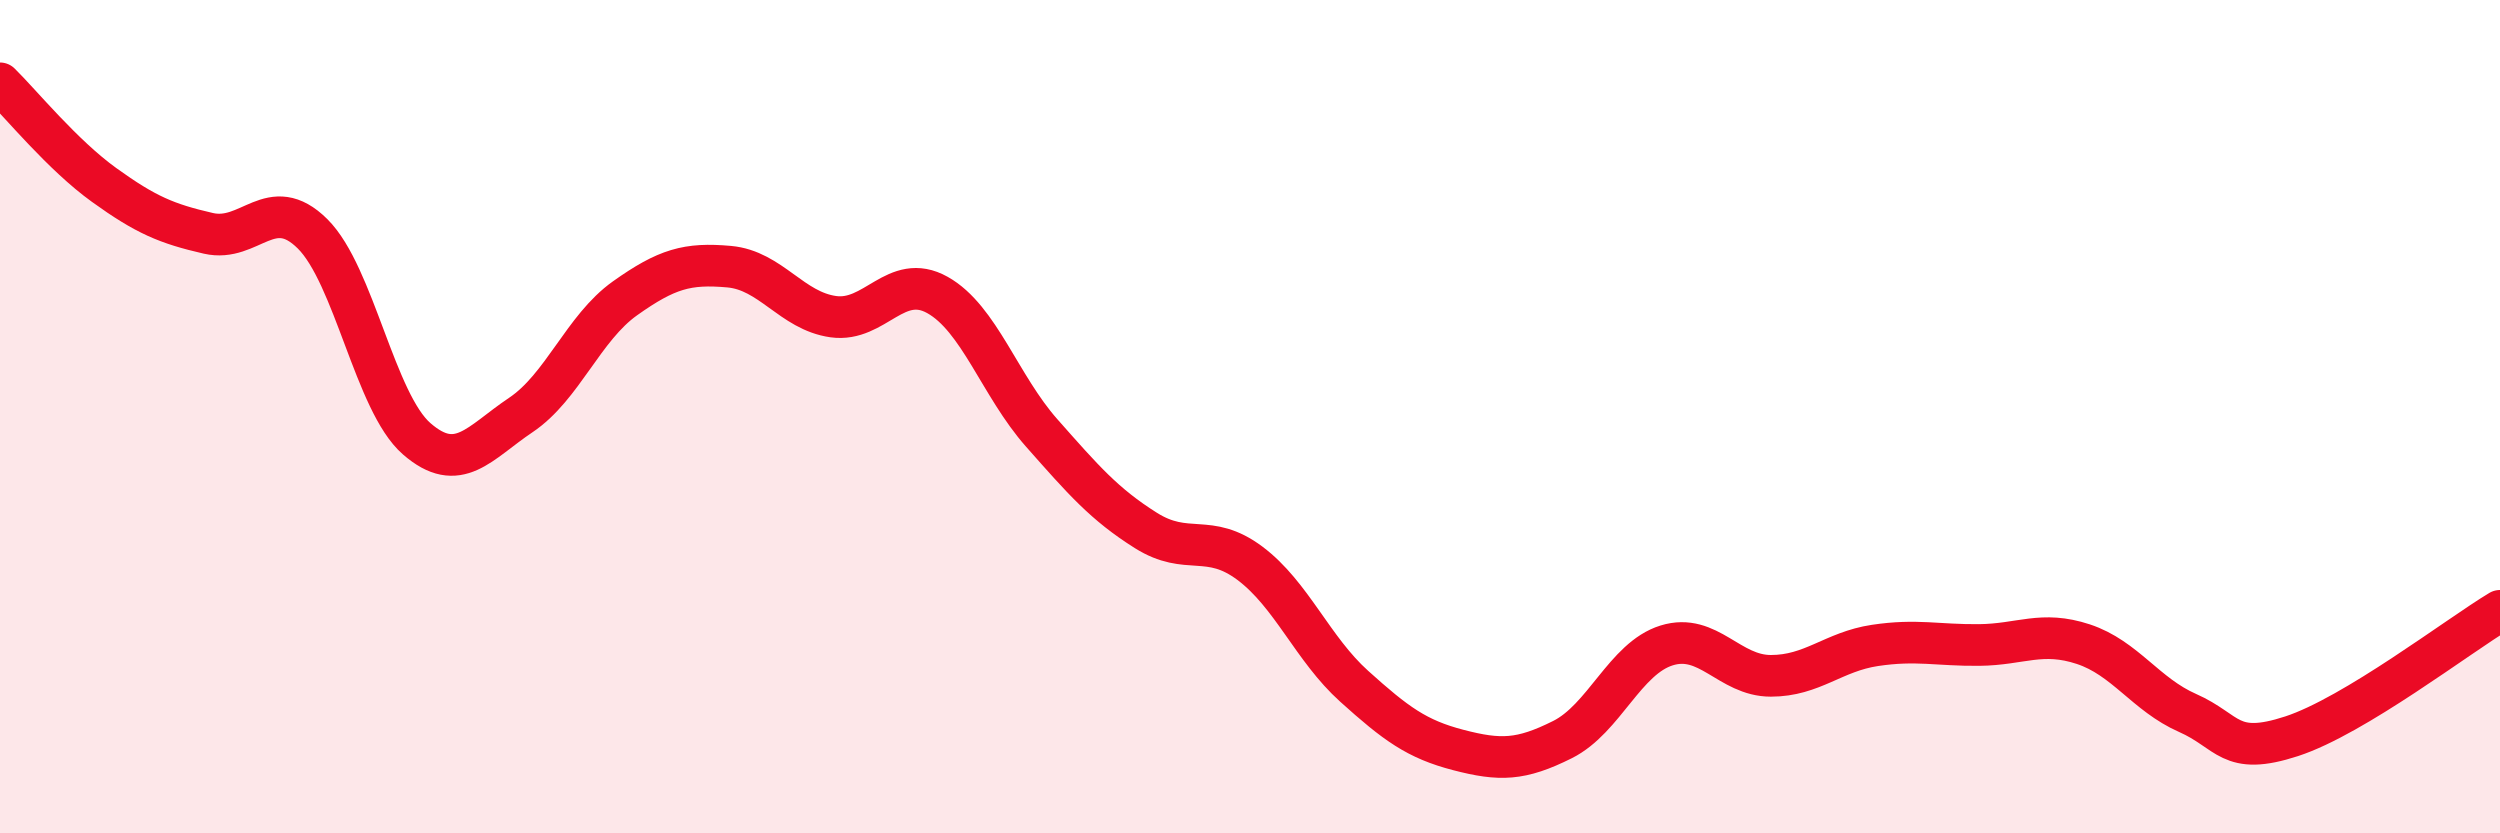
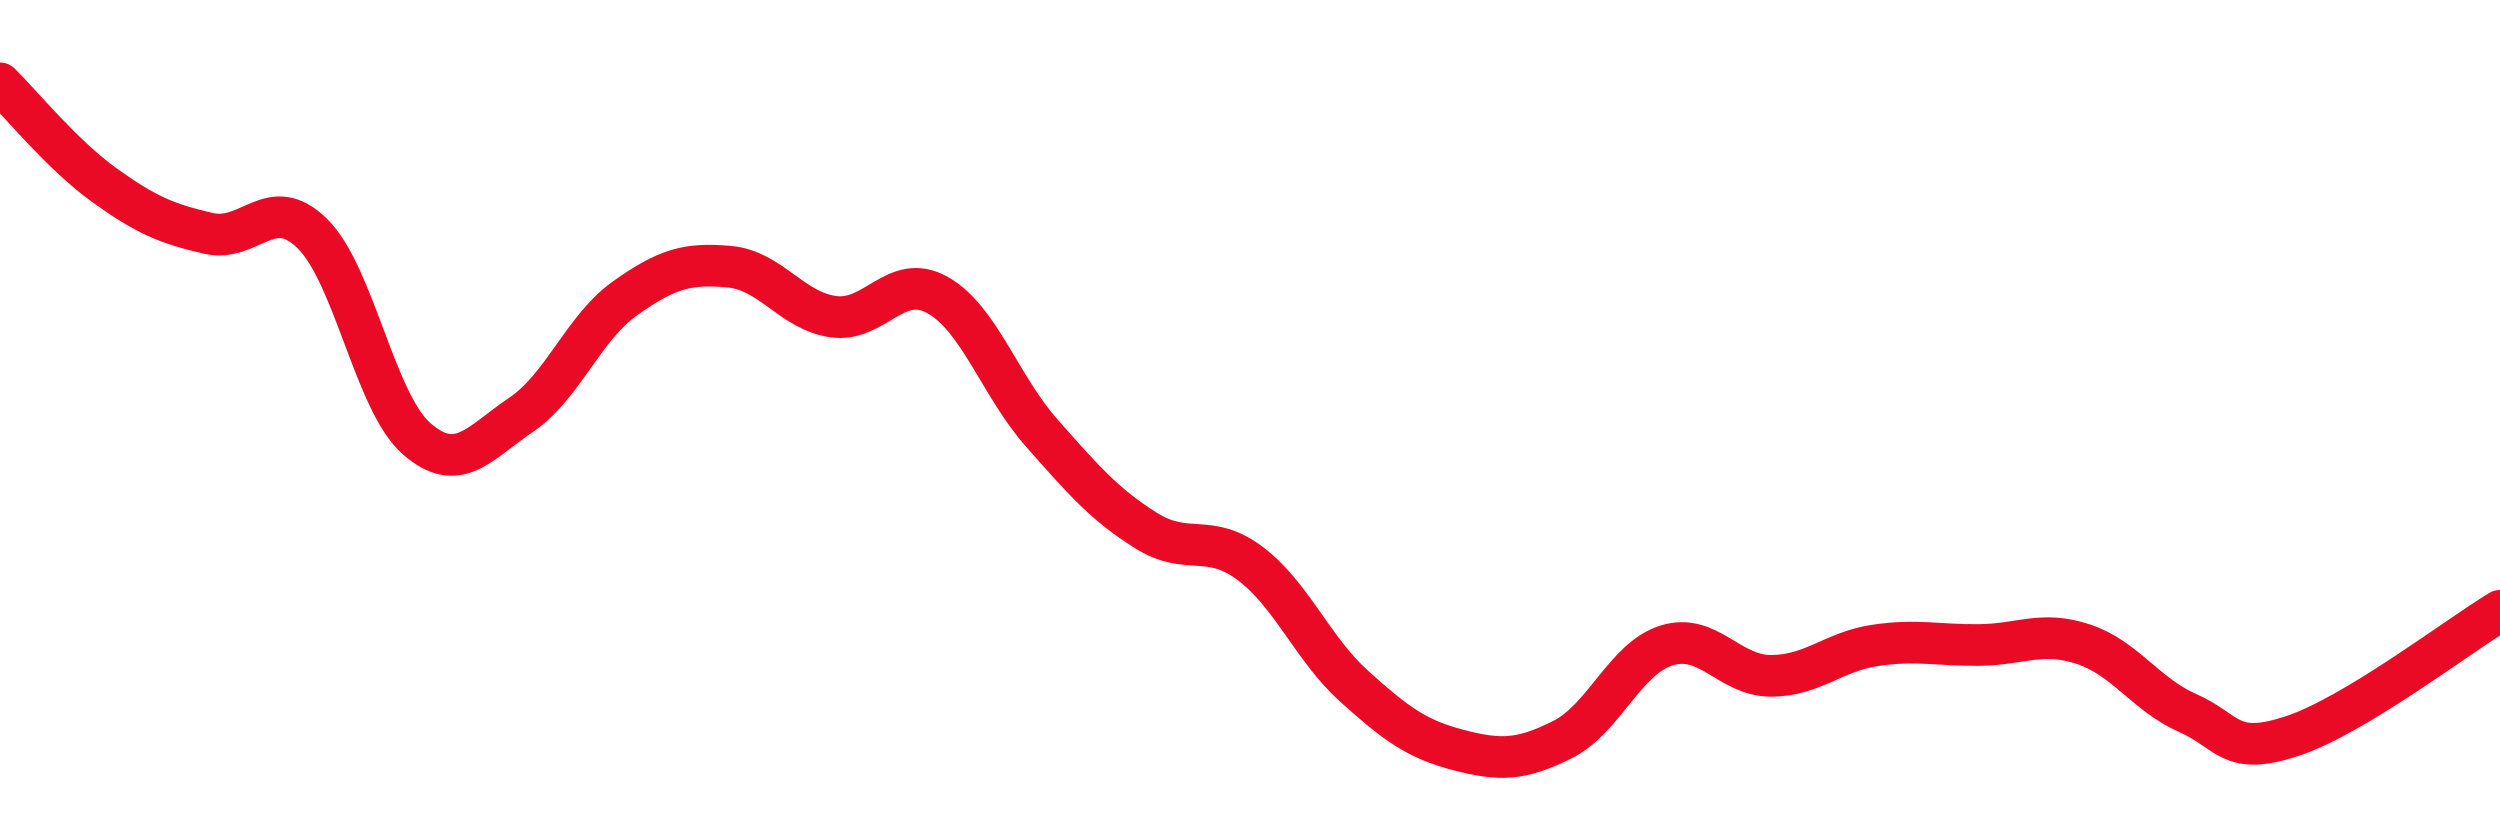
<svg xmlns="http://www.w3.org/2000/svg" width="60" height="20" viewBox="0 0 60 20">
-   <path d="M 0,2 C 0.5,2.49 1.5,3.72 2.5,4.44 C 3.5,5.16 4,5.37 5,5.6 C 6,5.83 6.5,4.62 7.5,5.61 C 8.5,6.6 9,9.66 10,10.53 C 11,11.4 11.5,10.63 12.5,9.96 C 13.5,9.29 14,7.87 15,7.16 C 16,6.45 16.5,6.31 17.5,6.4 C 18.5,6.49 19,7.46 20,7.6 C 21,7.74 21.5,6.52 22.5,7.08 C 23.5,7.64 24,9.26 25,10.39 C 26,11.52 26.5,12.1 27.5,12.73 C 28.5,13.36 29,12.77 30,13.52 C 31,14.27 31.5,15.57 32.5,16.47 C 33.5,17.37 34,17.74 35,18 C 36,18.26 36.5,18.25 37.5,17.75 C 38.5,17.25 39,15.8 40,15.49 C 41,15.18 41.5,16.22 42.5,16.22 C 43.5,16.22 44,15.64 45,15.49 C 46,15.34 46.5,15.49 47.5,15.48 C 48.5,15.47 49,15.13 50,15.46 C 51,15.79 51.5,16.67 52.5,17.11 C 53.5,17.55 53.5,18.16 55,17.67 C 56.5,17.18 59,15.26 60,14.66L60 20L0 20Z" fill="#EB0A25" opacity="0.1" stroke-linecap="round" stroke-linejoin="round" />
  <path d="M 0,2 C 0.5,2.49 1.5,3.72 2.5,4.44 C 3.5,5.16 4,5.37 5,5.6 C 6,5.83 6.5,4.62 7.5,5.61 C 8.5,6.6 9,9.66 10,10.53 C 11,11.4 11.5,10.63 12.5,9.96 C 13.5,9.29 14,7.87 15,7.16 C 16,6.45 16.5,6.31 17.5,6.4 C 18.5,6.49 19,7.46 20,7.6 C 21,7.74 21.5,6.52 22.5,7.08 C 23.5,7.64 24,9.26 25,10.39 C 26,11.52 26.5,12.1 27.5,12.73 C 28.5,13.36 29,12.77 30,13.52 C 31,14.27 31.5,15.57 32.5,16.47 C 33.5,17.37 34,17.74 35,18 C 36,18.26 36.5,18.25 37.5,17.75 C 38.5,17.25 39,15.8 40,15.49 C 41,15.18 41.5,16.22 42.5,16.22 C 43.5,16.22 44,15.64 45,15.49 C 46,15.34 46.5,15.49 47.5,15.48 C 48.5,15.47 49,15.13 50,15.46 C 51,15.79 51.5,16.67 52.5,17.11 C 53.5,17.55 53.5,18.16 55,17.67 C 56.5,17.18 59,15.26 60,14.66" stroke="#EB0A25" stroke-width="1" fill="none" stroke-linecap="round" stroke-linejoin="round" />
</svg>